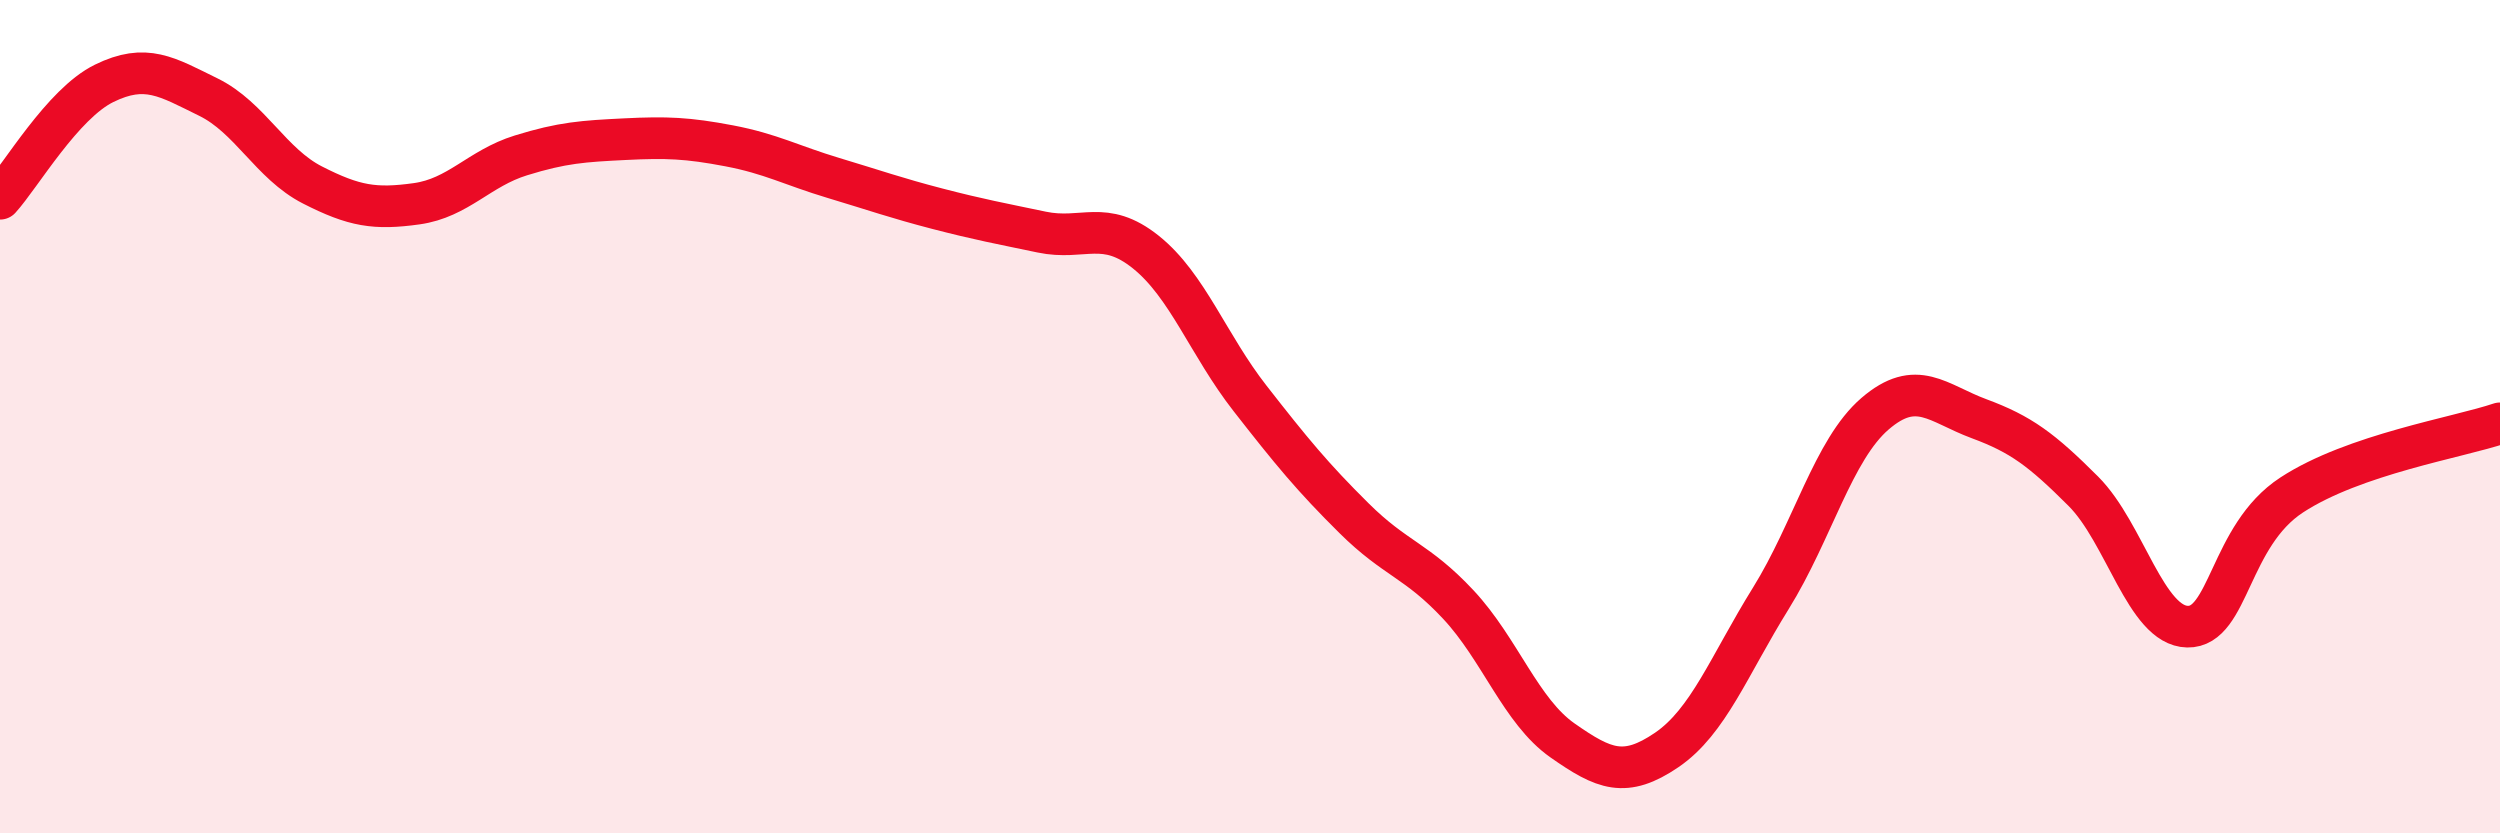
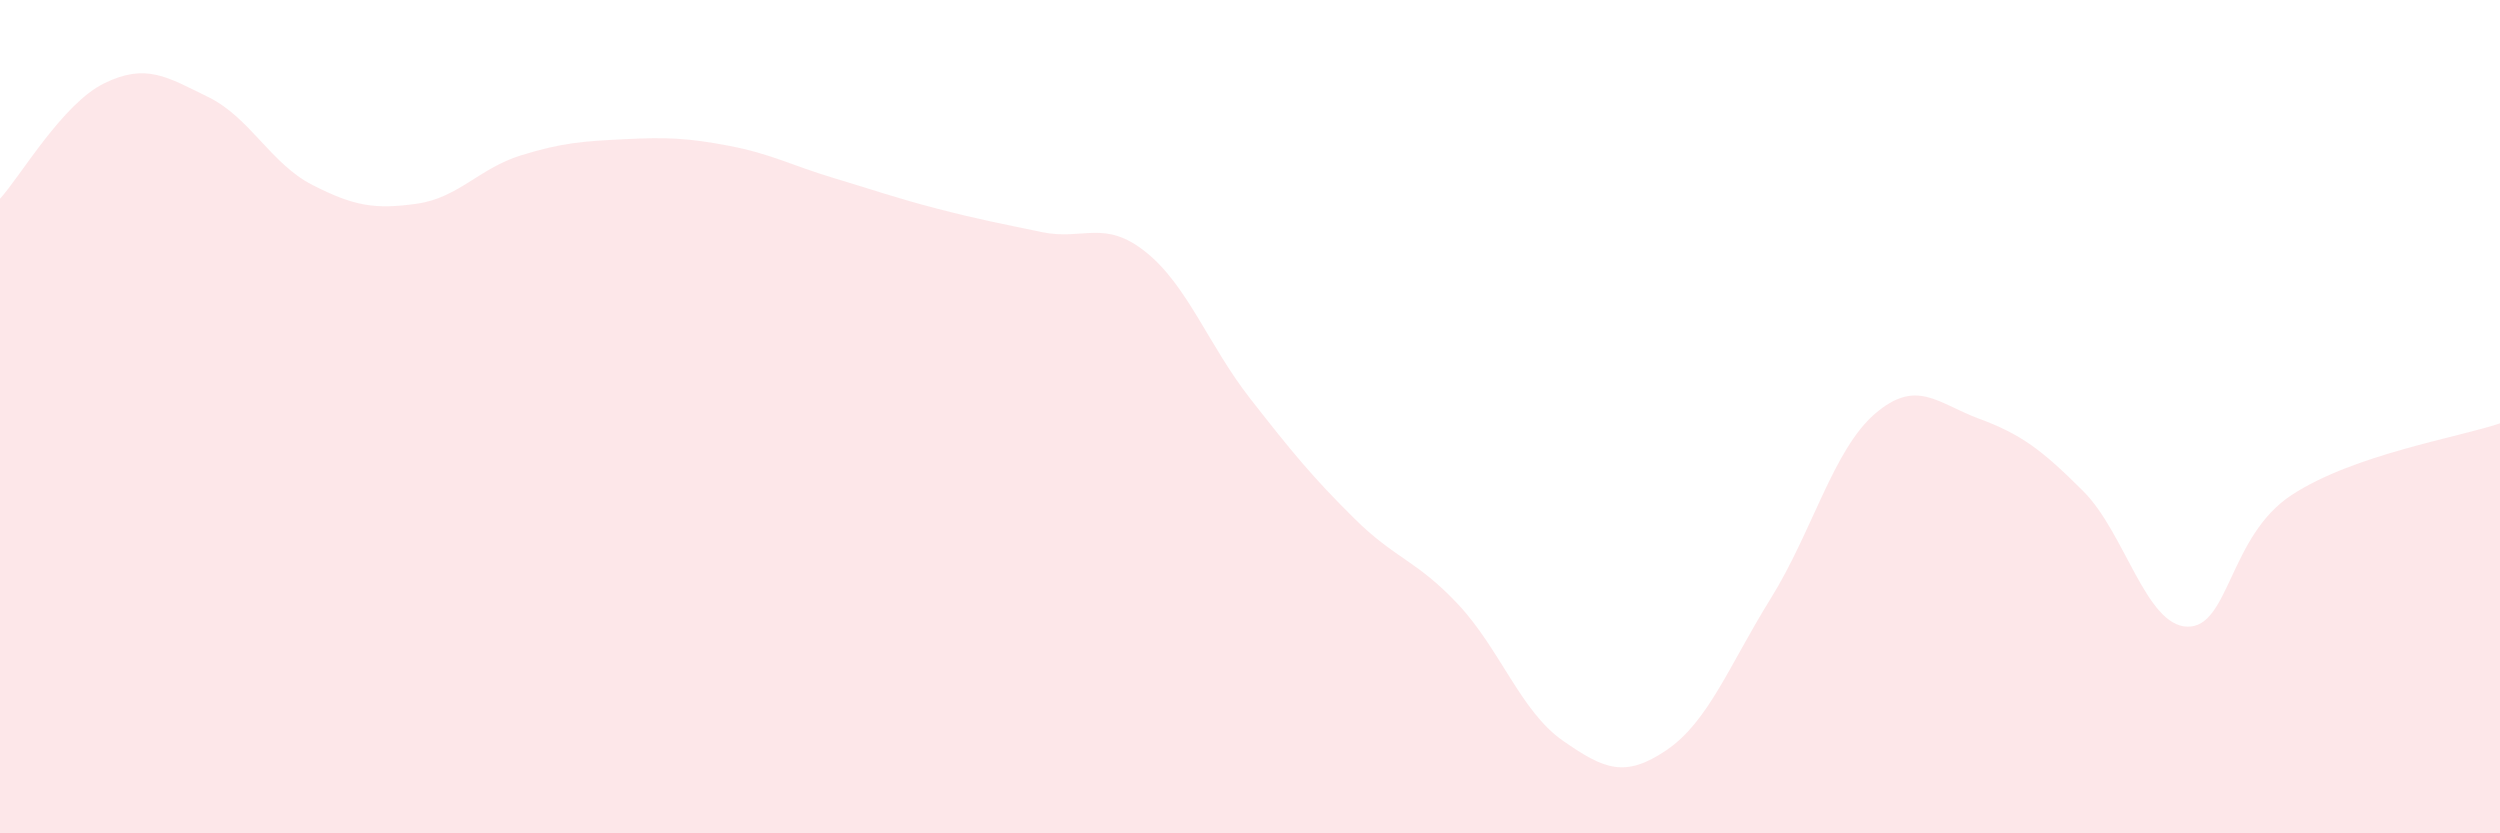
<svg xmlns="http://www.w3.org/2000/svg" width="60" height="20" viewBox="0 0 60 20">
  <path d="M 0,4.77 C 0.5,4.22 1.5,2.49 2.5,2 C 3.5,1.51 4,1.84 5,2.33 C 6,2.82 6.5,3.93 7.5,4.44 C 8.5,4.95 9,5.03 10,4.89 C 11,4.75 11.5,4.04 12.5,3.73 C 13.5,3.42 14,3.39 15,3.34 C 16,3.29 16.5,3.31 17.5,3.5 C 18.5,3.69 19,3.97 20,4.27 C 21,4.57 21.5,4.75 22.5,5.01 C 23.5,5.27 24,5.36 25,5.57 C 26,5.78 26.5,5.25 27.5,6.05 C 28.5,6.85 29,8.28 30,9.56 C 31,10.84 31.5,11.45 32.5,12.44 C 33.5,13.43 34,13.44 35,14.51 C 36,15.58 36.5,17.07 37.5,17.77 C 38.5,18.47 39,18.68 40,18 C 41,17.32 41.5,15.97 42.5,14.36 C 43.5,12.75 44,10.79 45,9.93 C 46,9.07 46.5,9.68 47.5,10.05 C 48.5,10.42 49,10.79 50,11.79 C 51,12.79 51.5,15.02 52.5,15.04 C 53.5,15.06 53.5,12.86 55,11.88 C 56.5,10.9 59,10.5 60,10.16L60 20L0 20Z" fill="#EB0A25" opacity="0.1" stroke-linecap="round" stroke-linejoin="round" />
-   <path d="M 0,4.77 C 0.5,4.22 1.5,2.49 2.5,2 C 3.5,1.51 4,1.84 5,2.33 C 6,2.82 6.5,3.93 7.5,4.44 C 8.5,4.95 9,5.03 10,4.89 C 11,4.75 11.5,4.04 12.5,3.73 C 13.5,3.42 14,3.39 15,3.34 C 16,3.29 16.5,3.31 17.5,3.5 C 18.5,3.69 19,3.97 20,4.27 C 21,4.57 21.5,4.75 22.5,5.01 C 23.5,5.27 24,5.36 25,5.57 C 26,5.78 26.5,5.25 27.5,6.05 C 28.5,6.85 29,8.28 30,9.56 C 31,10.84 31.5,11.45 32.5,12.44 C 33.5,13.43 34,13.44 35,14.51 C 36,15.58 36.5,17.07 37.5,17.77 C 38.5,18.47 39,18.68 40,18 C 41,17.32 41.5,15.97 42.5,14.36 C 43.5,12.75 44,10.79 45,9.93 C 46,9.07 46.5,9.68 47.5,10.05 C 48.5,10.42 49,10.79 50,11.79 C 51,12.79 51.5,15.02 52.5,15.04 C 53.5,15.06 53.5,12.86 55,11.88 C 56.5,10.9 59,10.5 60,10.16" stroke="#EB0A25" stroke-width="1" fill="none" stroke-linecap="round" stroke-linejoin="round" />
</svg>